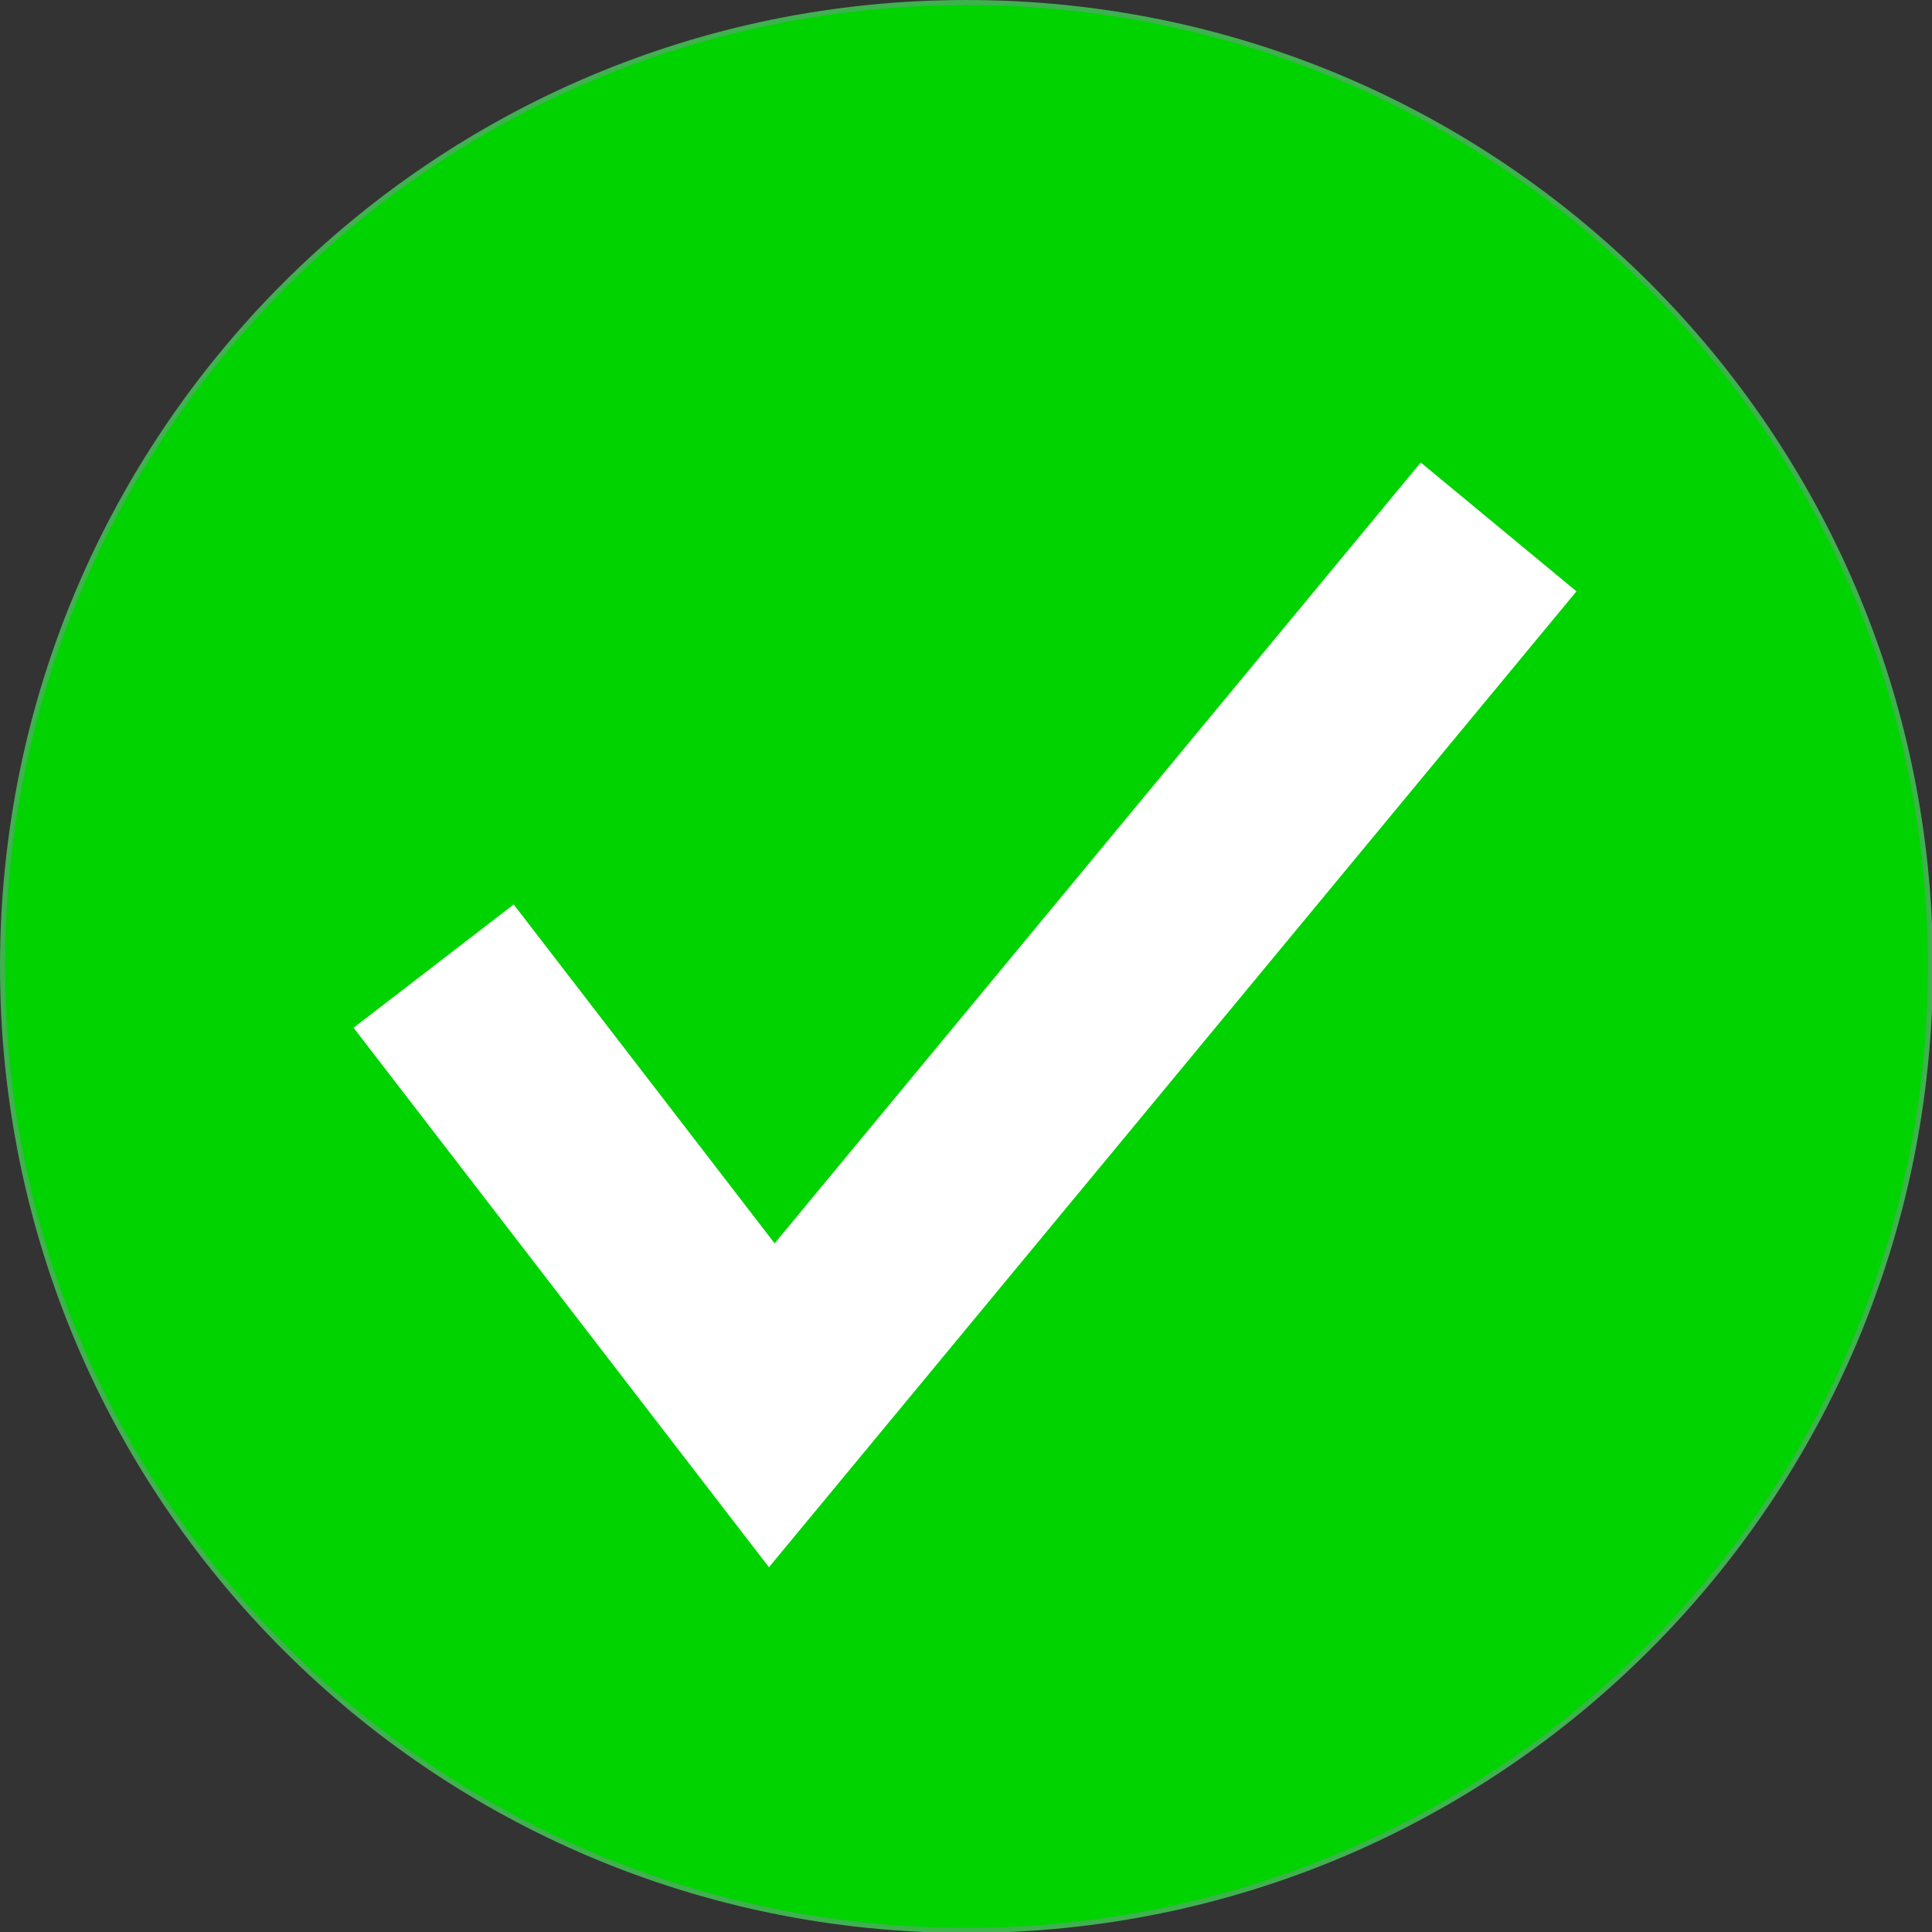
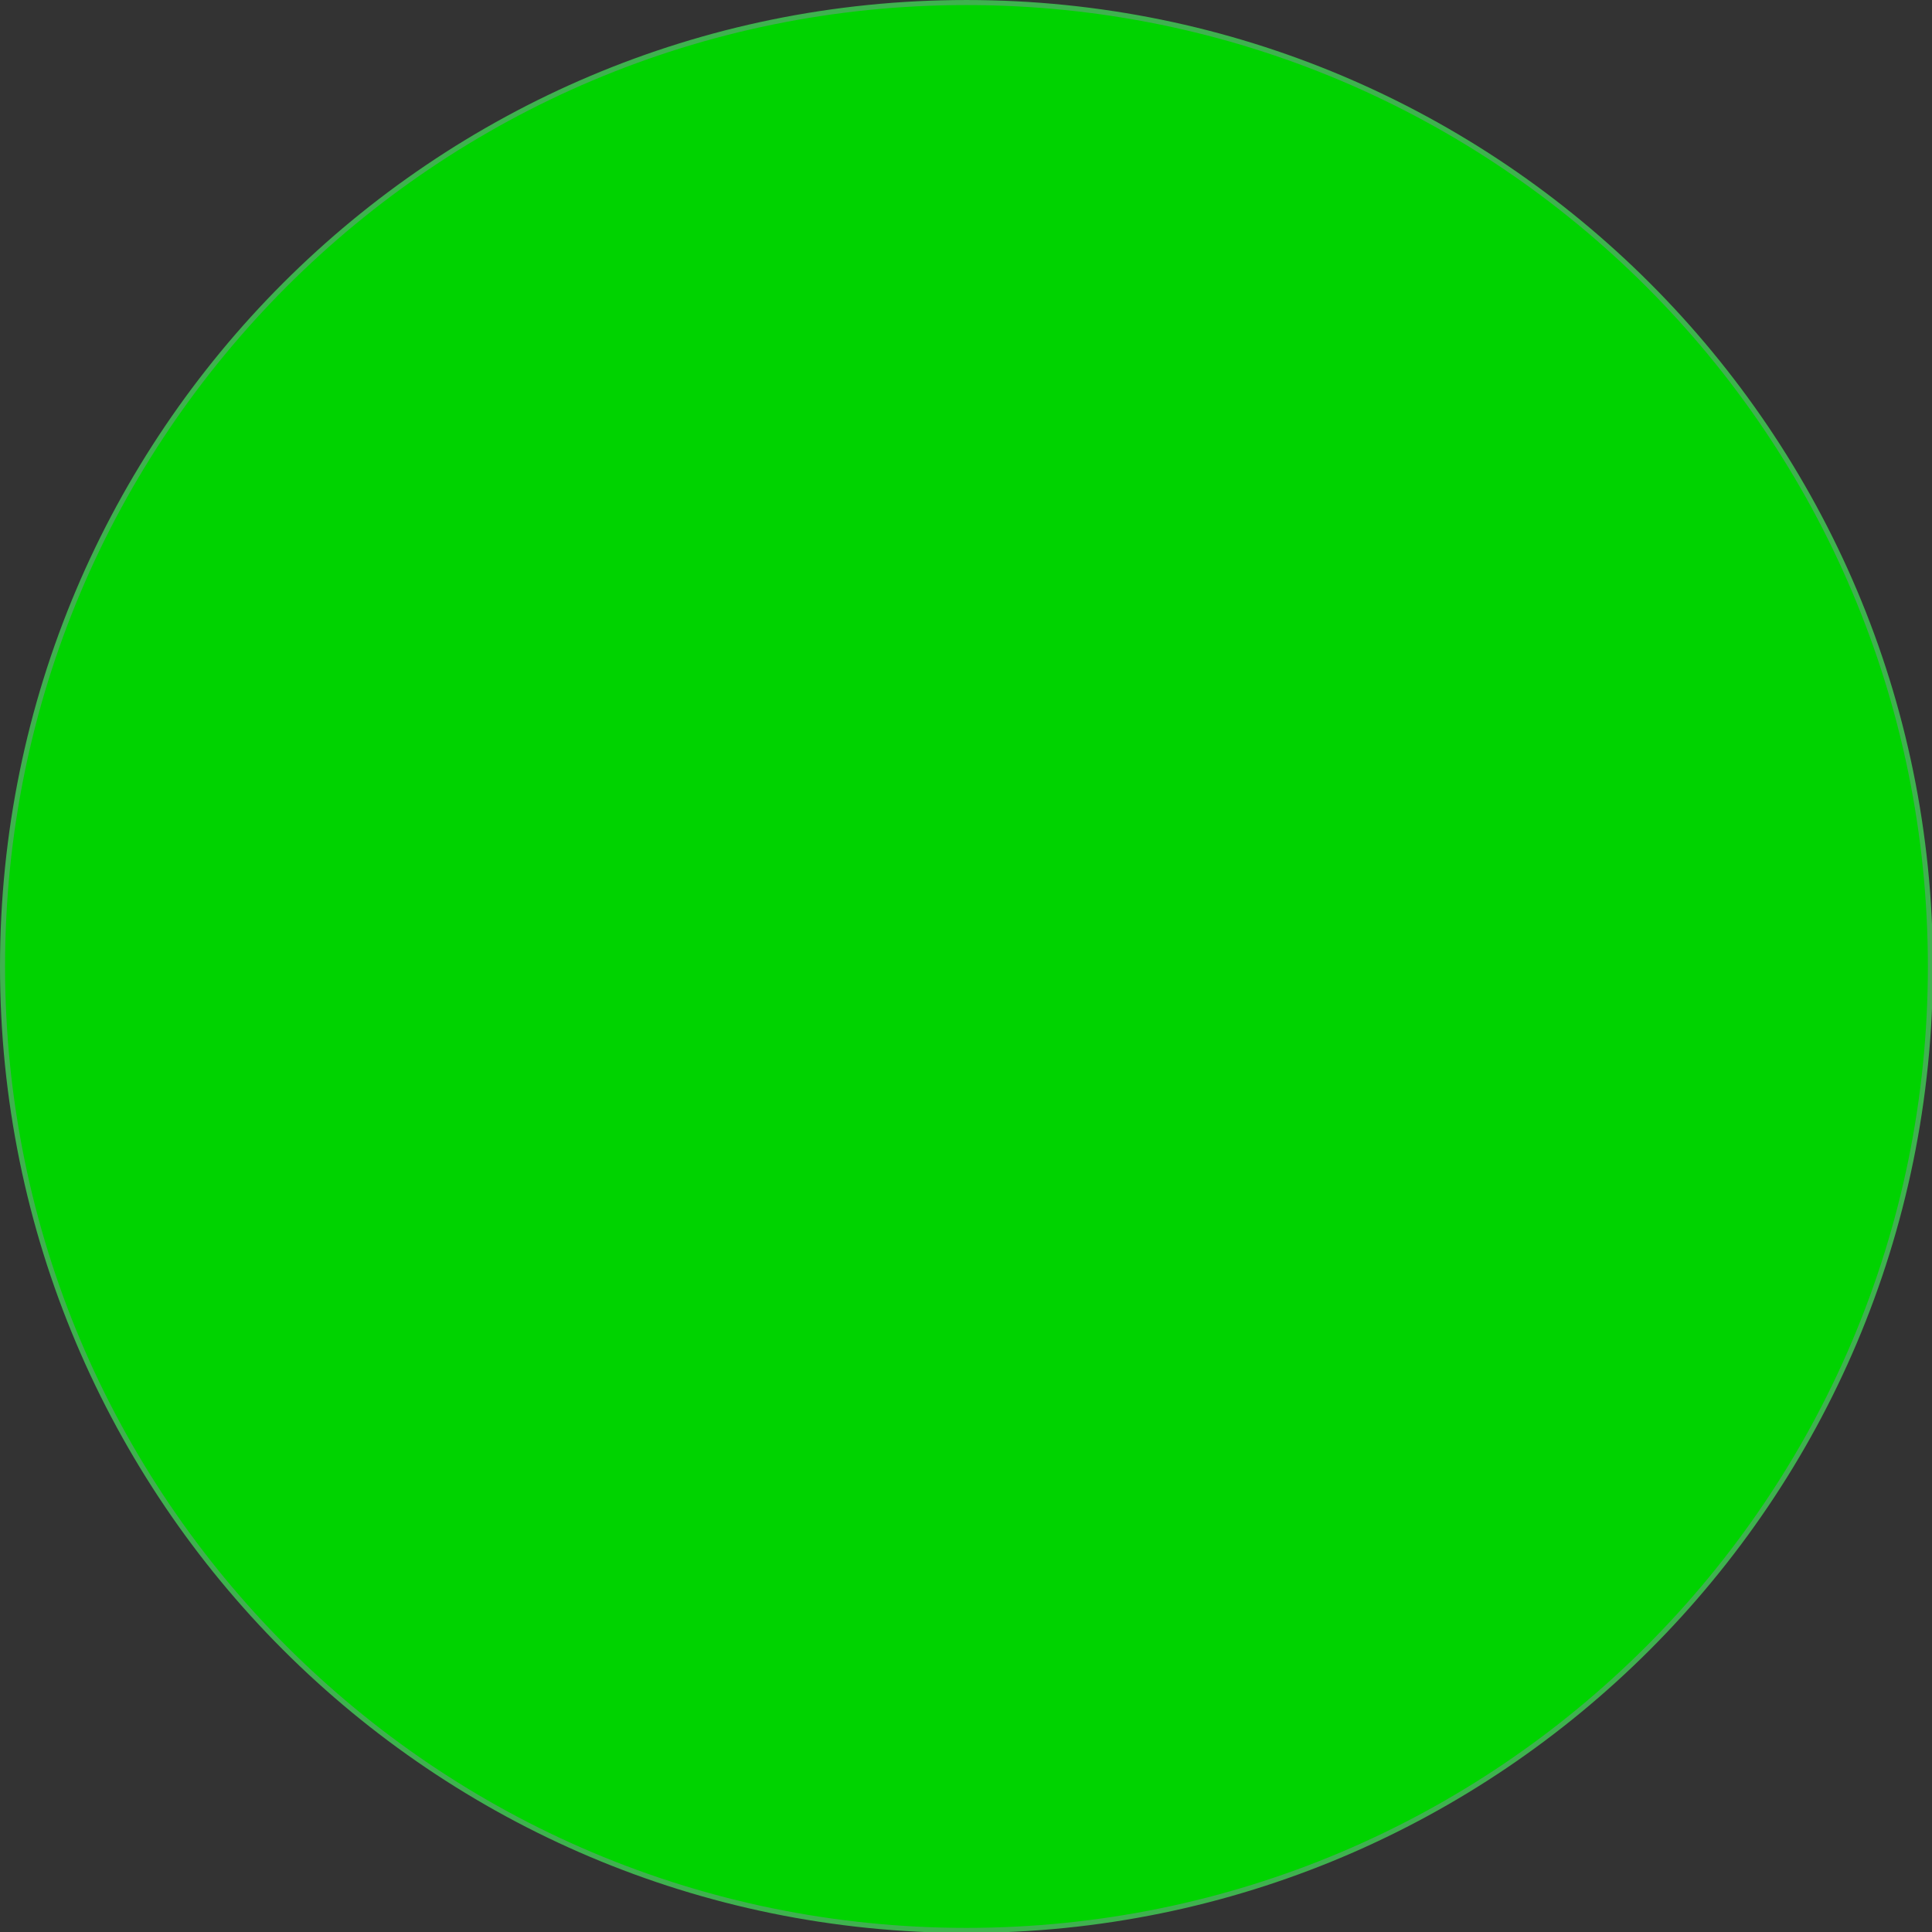
<svg xmlns="http://www.w3.org/2000/svg" version="1.0" preserveAspectRatio="xMidYMid meet" height="500" viewBox="0 0 375 375" zoomAndPan="magnify" width="500">
  <rect x="0" y="0" width="375" height="375" fill="#333333" stroke="none" />
  <defs>
    <clipPath id="4e39d663f7">
-       <path clip-rule="nonzero" d="M 115.406 112.5 L 259.406 112.5 L 259.406 262.5 L 115.406 262.5 Z M 115.406 112.5" />
-     </clipPath>
+       </clipPath>
  </defs>
  <g clip-path="url(#4e39d663f7)">
    <path fill-rule="nonzero" fill-opacity="1" d="M 253.895 112.961 L 247.426 117.391 C 213.609 140.543 178.98 188.477 161.703 227.445 C 159.035 223.707 158.23 222.469 155.645 218.312 C 145.082 204.035 131.691 191.781 125.336 187.254 L 115.406 191.406 L 115.723 191.996 C 122.574 199.508 134.605 216.172 152.734 252.902 C 153.848 254.488 155.031 256.043 156.383 257.496 C 159.93 261.301 163.566 262.098 165.996 262.098 C 172.918 262.098 177 256.629 179.809 250.227 C 197.969 182.773 240.875 136.34 259.434 120.434 Z M 253.895 112.961" fill="#99b83c" />
  </g>
  <path stroke-miterlimit="10" stroke-opacity="1" stroke-width="1" stroke="#3fb24f" d="M 191.224 381.946 C 85.889 381.946 0.502 296.555 0.502 191.224 C 0.502 85.889 85.889 0.502 191.224 0.502 C 296.555 0.502 381.946 85.889 381.946 191.224 C 381.946 296.555 296.555 381.946 191.224 381.946 Z M 191.224 381.946" stroke-linejoin="miter" fill-rule="nonzero" fill="#00d300" fill-opacity="1" transform="matrix(0.981, 0, 0, 0.981, 0, 0)" stroke-linecap="butt" />
-   <path fill-rule="nonzero" fill-opacity="1" d="M 149.25 304.203 L 68.629 199.488 L 99.711 175.559 L 150.355 241.336 L 275.766 89.773 L 305.988 114.777 Z M 149.25 304.203" fill="#ffffff" />
</svg>